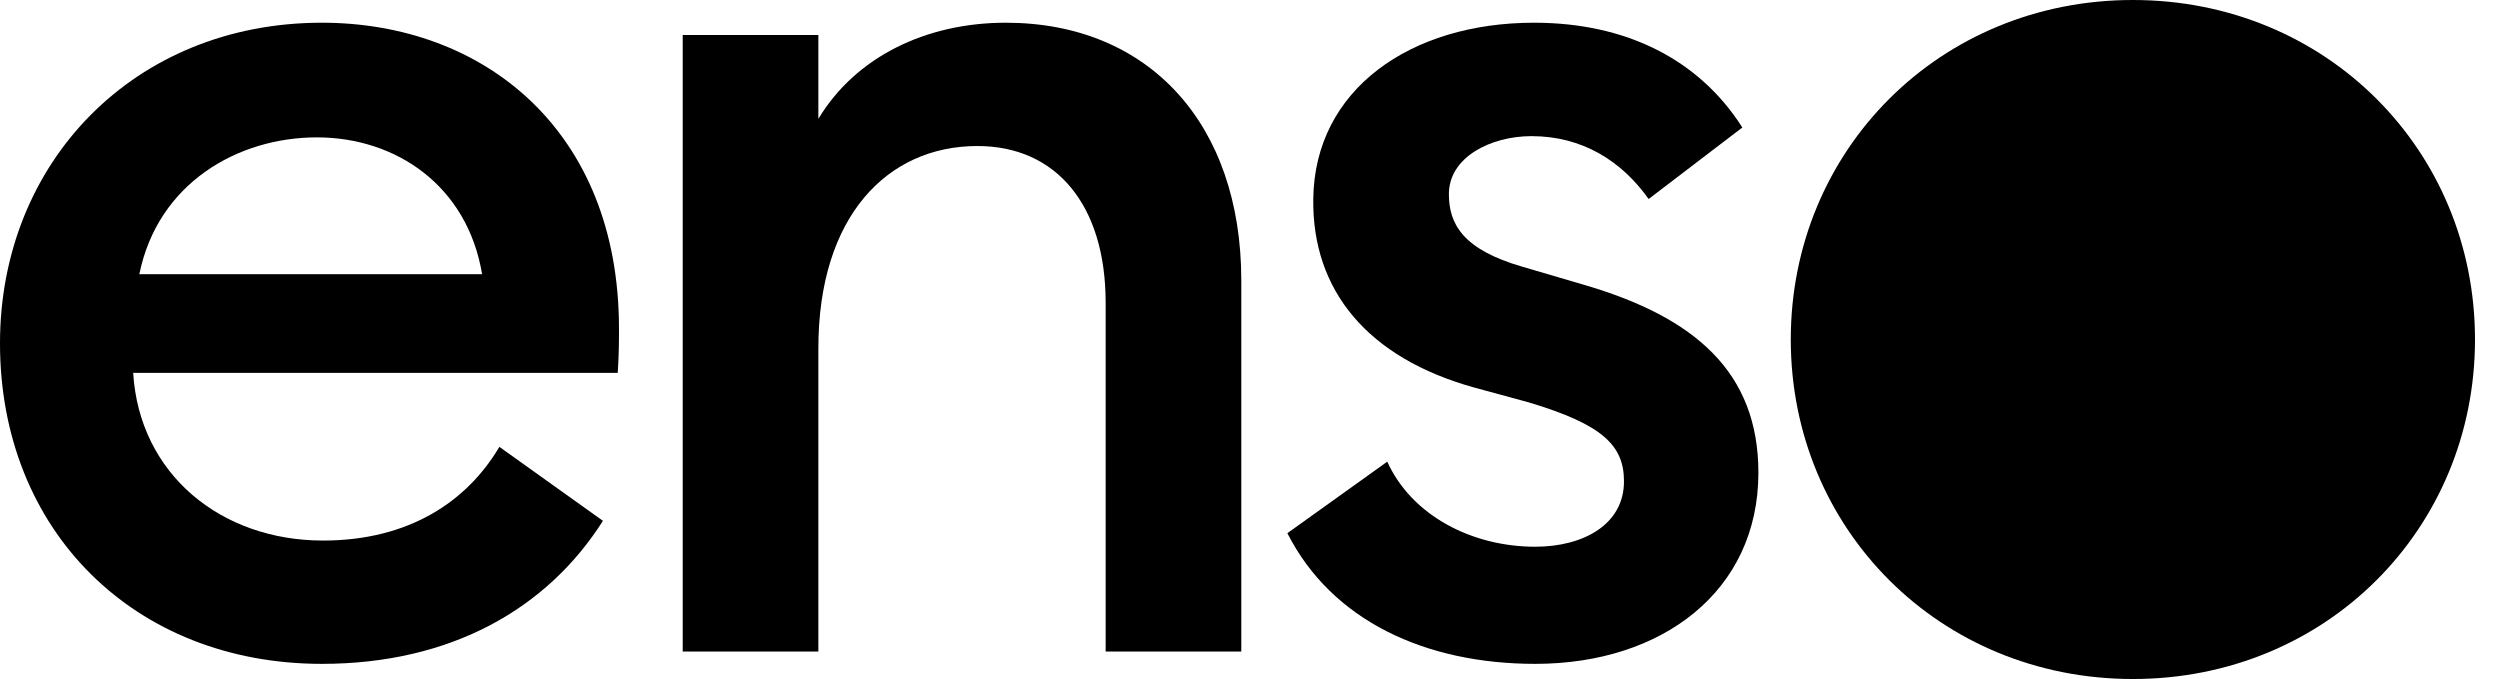
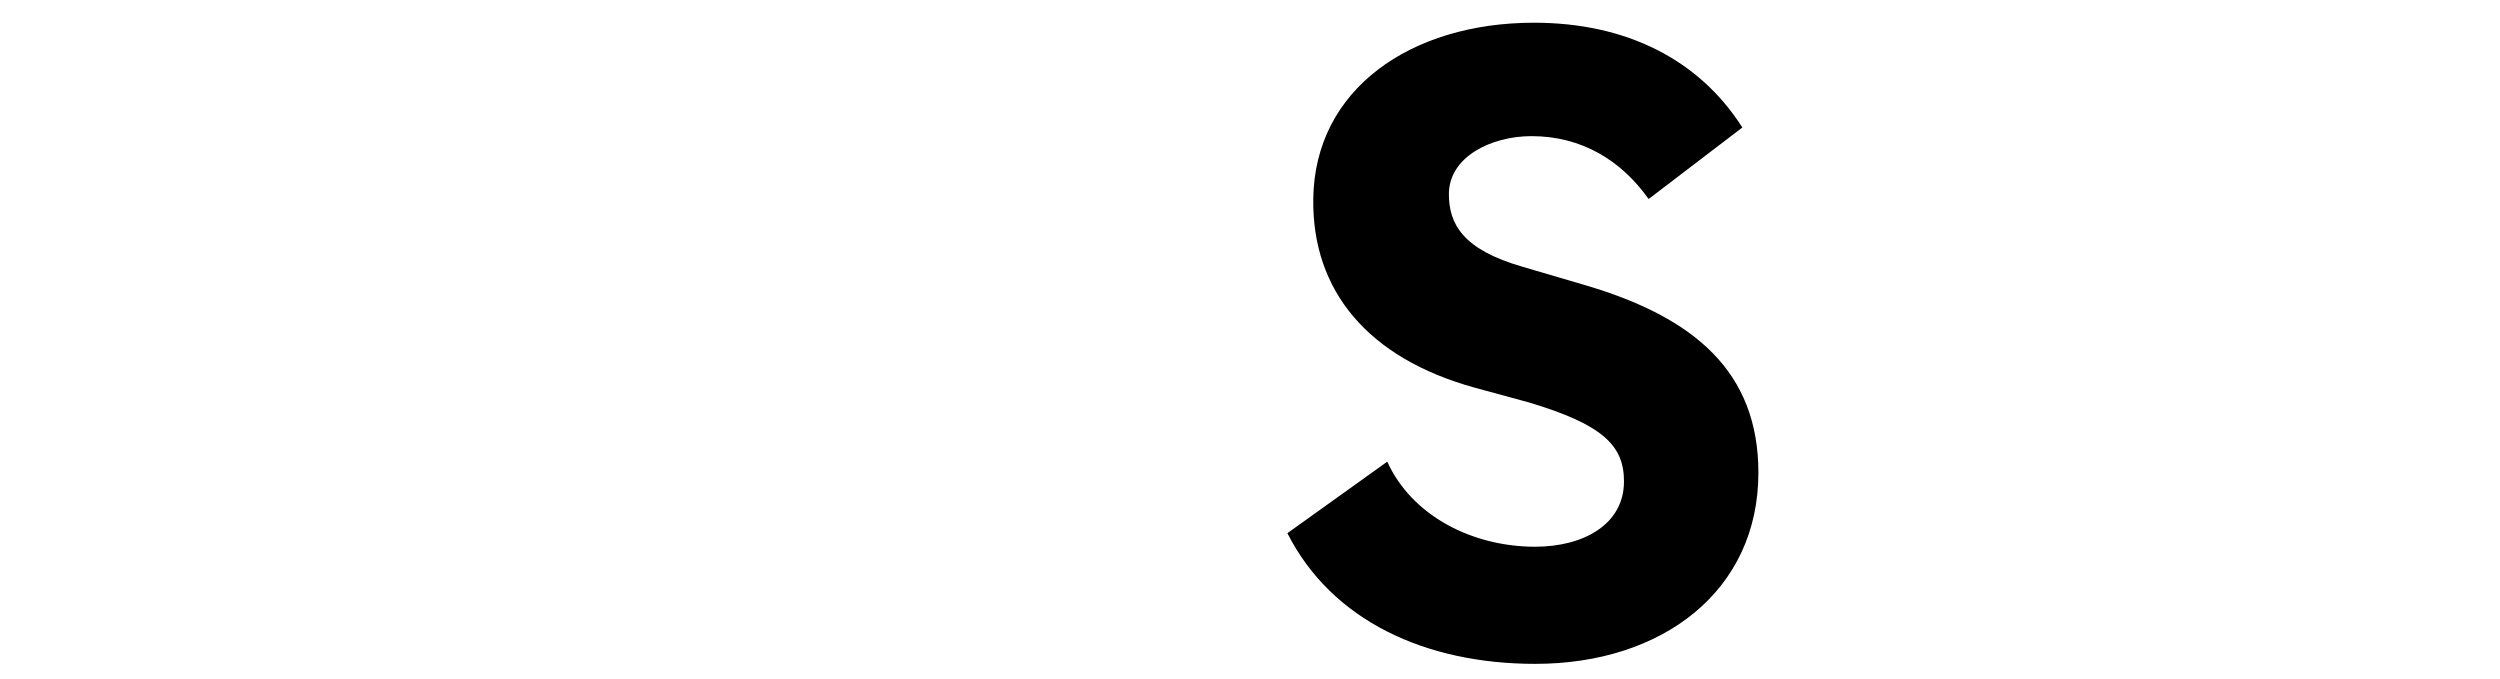
<svg xmlns="http://www.w3.org/2000/svg" width="81" height="22" viewBox="0 0 81 22" fill="none">
-   <path d="M0 11.123C0 17.195 4.355 21.509 10.427 21.509C14.622 21.509 17.738 19.712 19.535 16.875L16.18 14.478C15.141 16.236 13.263 17.514 10.467 17.514C7.151 17.514 4.514 15.357 4.315 12.081H20.015C20.055 11.442 20.055 11.082 20.055 10.643C20.055 4.211 15.66 0.736 10.427 0.736C4.355 0.736 0 5.25 0 11.123ZM10.267 4.451C12.824 4.451 15.141 6.009 15.62 8.885H4.514C5.114 5.929 7.71 4.451 10.267 4.451Z" fill="black" style="fill:black;fill-opacity:1;" />
  <path d="M56.972 15.317C56.972 12.041 54.894 10.284 51.379 9.245L49.341 8.646C47.384 8.086 46.944 7.247 46.944 6.289C46.944 5.09 48.303 4.411 49.621 4.411C51.259 4.411 52.537 5.21 53.416 6.448L56.452 4.131C55.054 1.934 52.697 0.736 49.701 0.736C45.706 0.736 42.59 2.893 42.55 6.448C42.51 9.405 44.307 11.602 47.783 12.561L49.541 13.04C51.938 13.759 52.617 14.438 52.617 15.597C52.617 16.995 51.299 17.714 49.741 17.714C47.703 17.714 45.746 16.715 44.947 14.958L41.711 17.275C43.149 20.111 46.185 21.509 49.741 21.509C53.855 21.509 56.972 19.152 56.972 15.317Z" fill="black" style="fill:black;fill-opacity:1;" />
-   <path d="M22.12 21.11H26.515V11.282C26.515 7.008 28.752 4.731 31.668 4.731C34.225 4.731 35.823 6.648 35.823 9.804V21.11H40.218V9.085C40.218 4.011 37.221 0.736 32.587 0.736C29.991 0.736 27.713 1.854 26.515 3.852V1.135H22.12V21.11Z" fill="black" style="fill:black;fill-opacity:1;" />
-   <path d="M80.19 11C80.19 4.865 75.367 0 69.105 0C62.844 0 58.021 4.865 58.021 11C58.021 17.135 62.844 22 69.105 22C75.367 22 80.19 17.135 80.19 11Z" fill="black" style="fill:black;fill-opacity:1;" />
</svg>